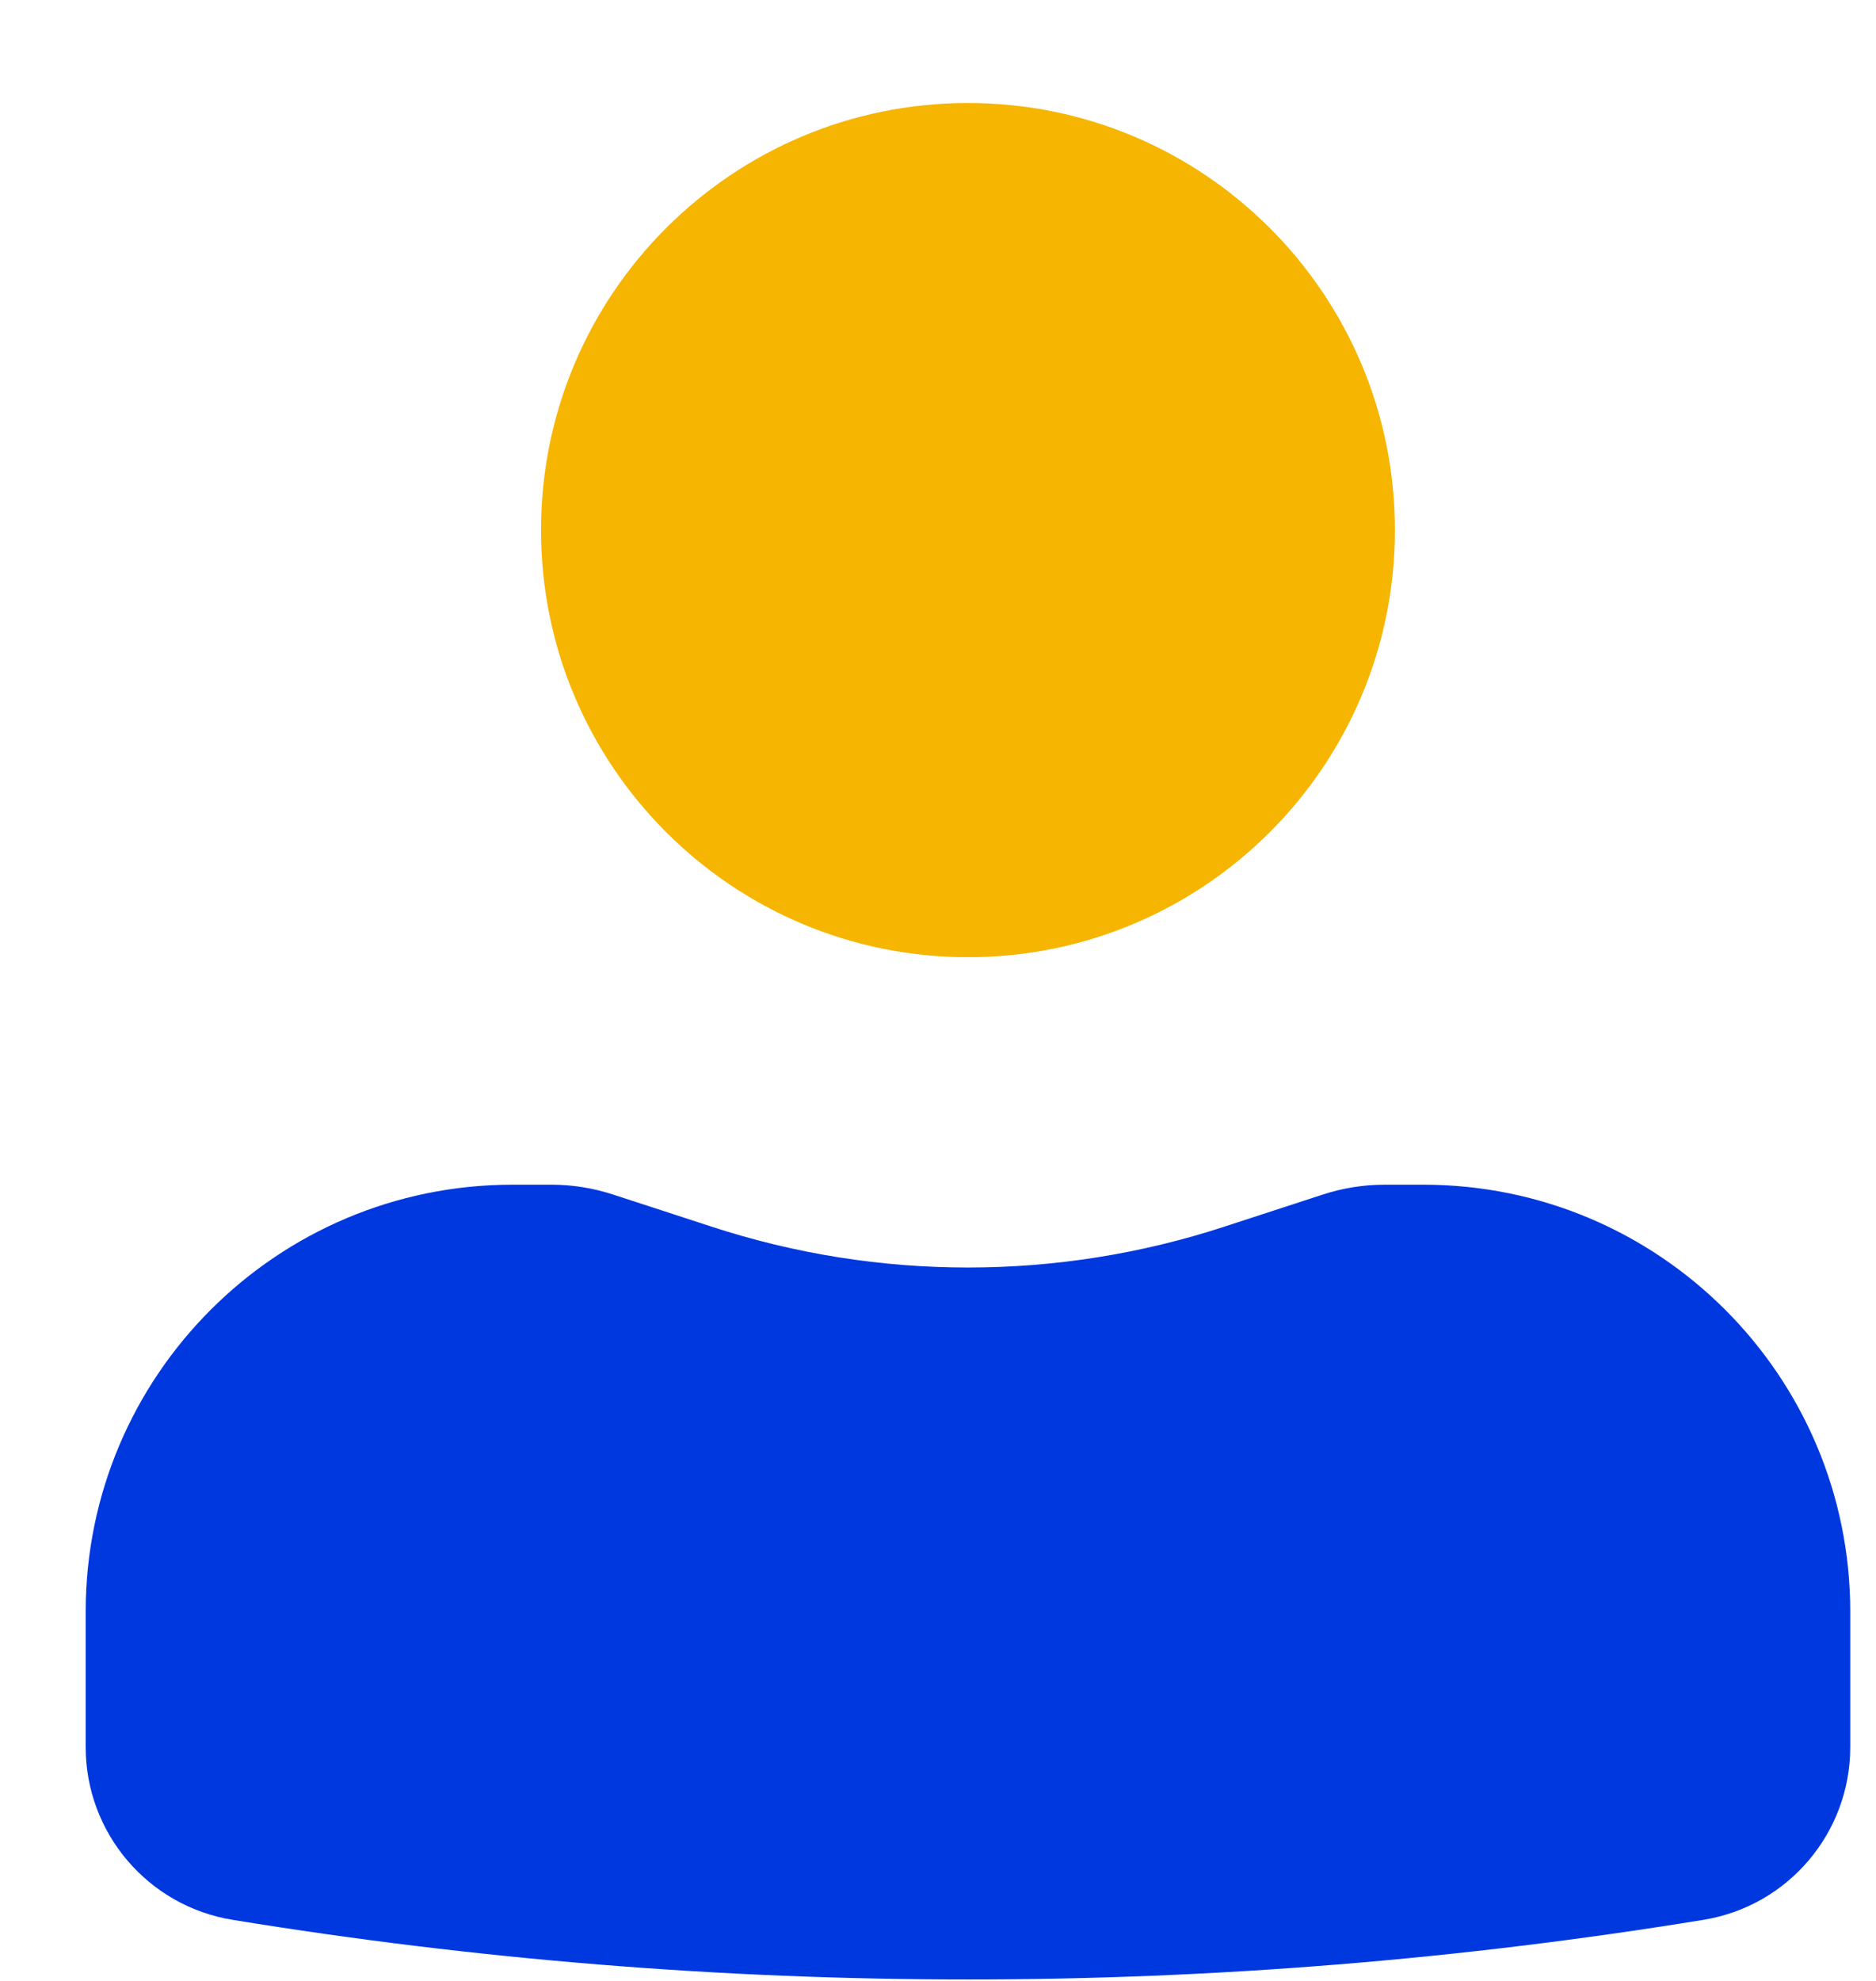
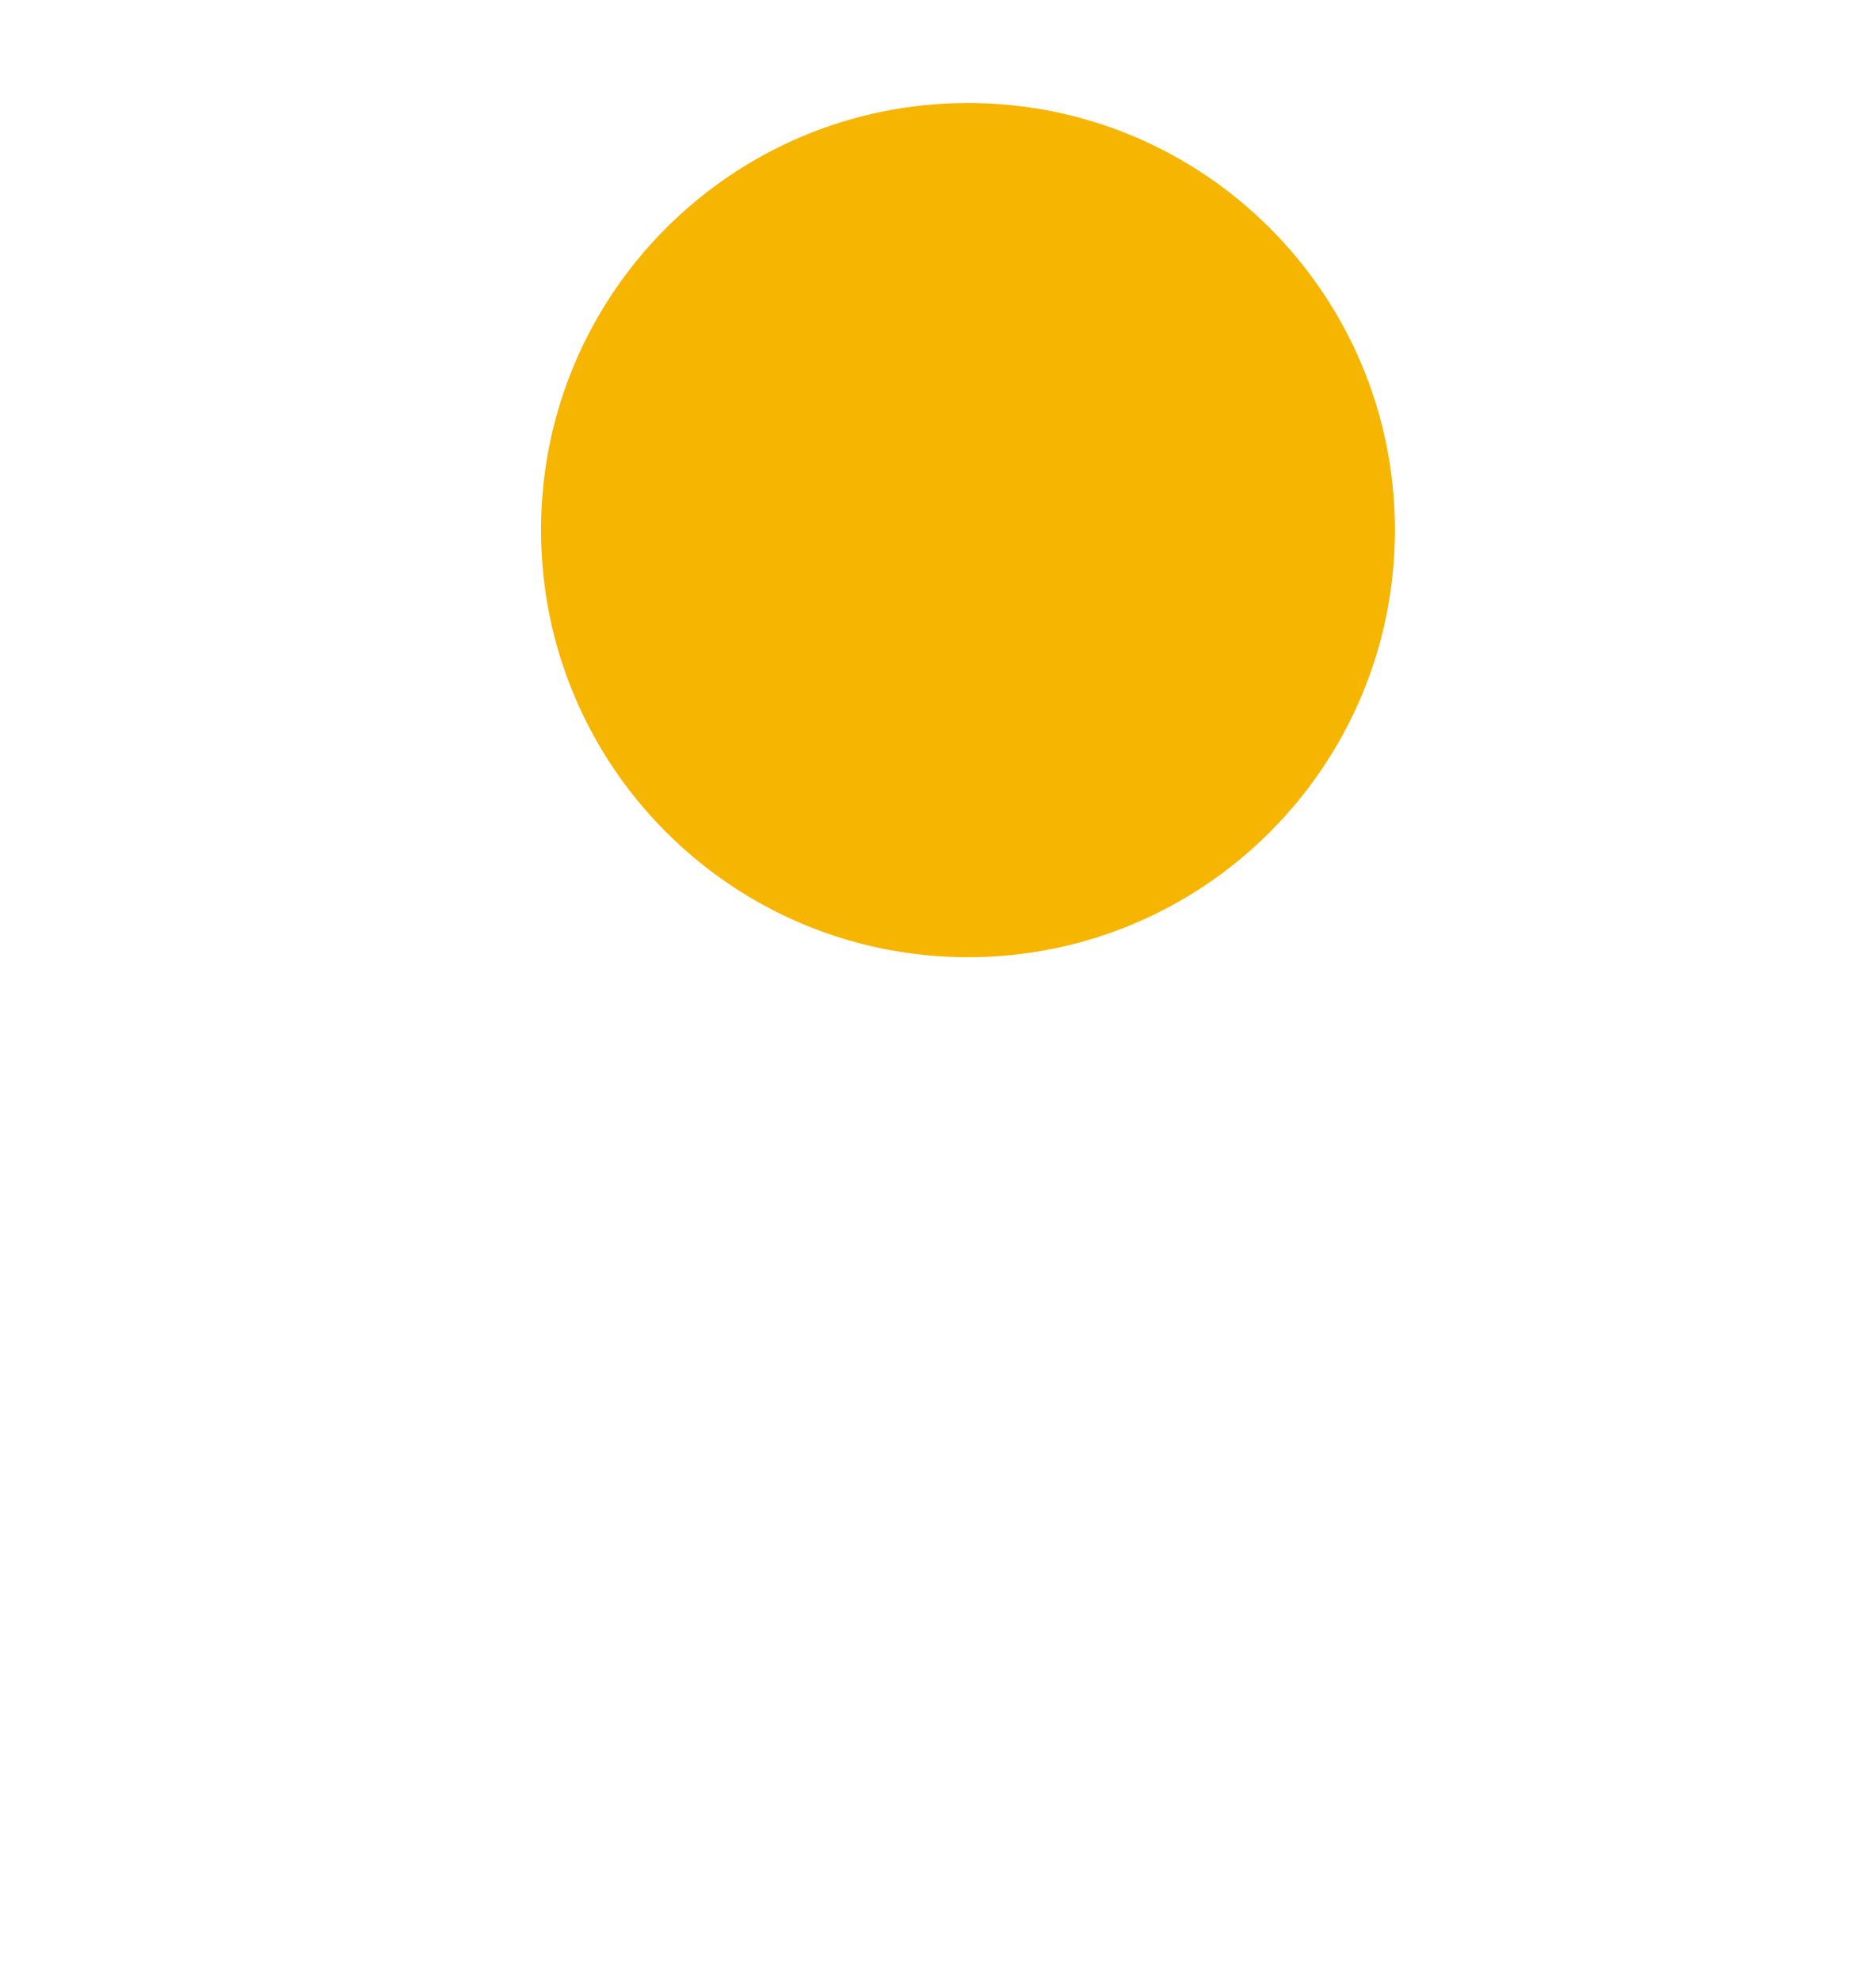
<svg xmlns="http://www.w3.org/2000/svg" width="18" height="19" viewBox="0 0 18 19" fill="none">
-   <path d="M4.918 11.363C2.656 11.363 0.822 13.197 0.822 15.459V16.757C0.822 17.58 1.419 18.282 2.231 18.414C6.904 19.177 11.671 19.177 16.345 18.414C17.157 18.282 17.753 17.58 17.753 16.757V15.459C17.753 13.197 15.919 11.363 13.657 11.363H13.284C13.083 11.363 12.883 11.395 12.691 11.458L11.746 11.766C10.148 12.288 8.427 12.288 6.829 11.766L5.884 11.458C5.692 11.395 5.492 11.363 5.291 11.363H4.918Z" fill="#0038E0" />
  <path d="M9.288 0.988C7.025 0.988 5.191 2.822 5.191 5.084C5.191 7.347 7.025 9.181 9.288 9.181C11.55 9.181 13.384 7.347 13.384 5.084C13.384 2.822 11.55 0.988 9.288 0.988Z" fill="#F6B500" />
</svg>